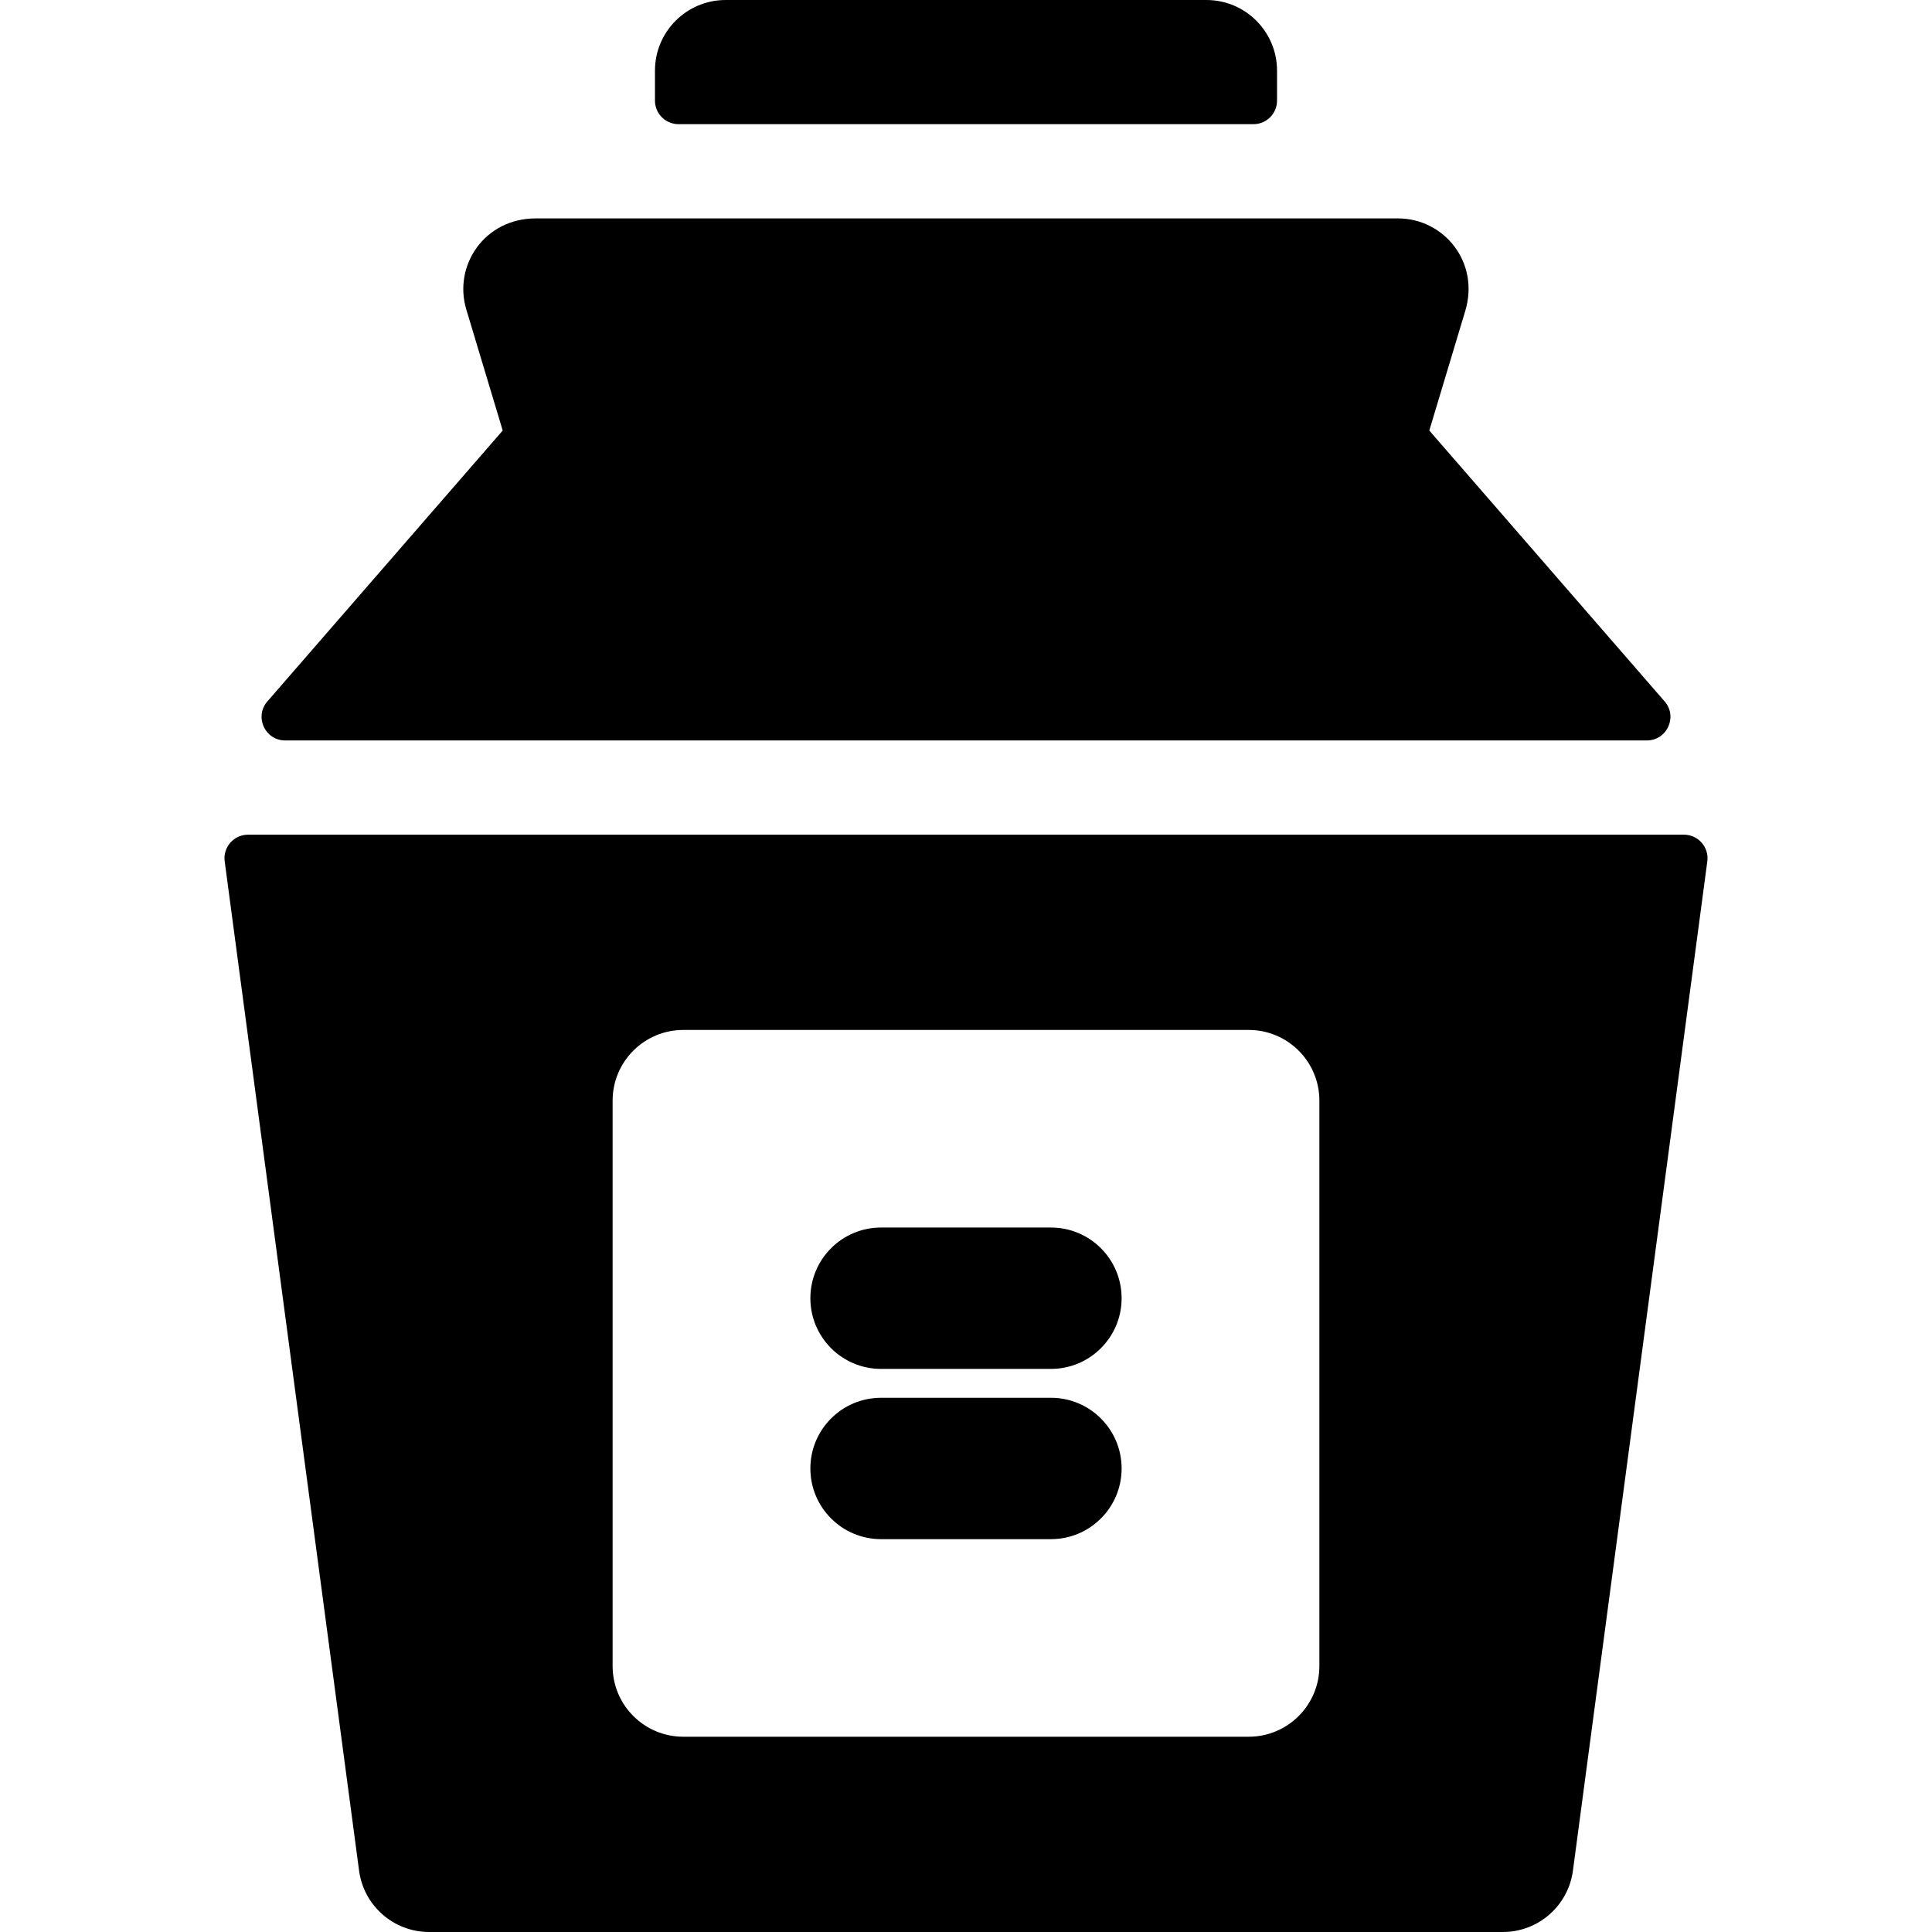
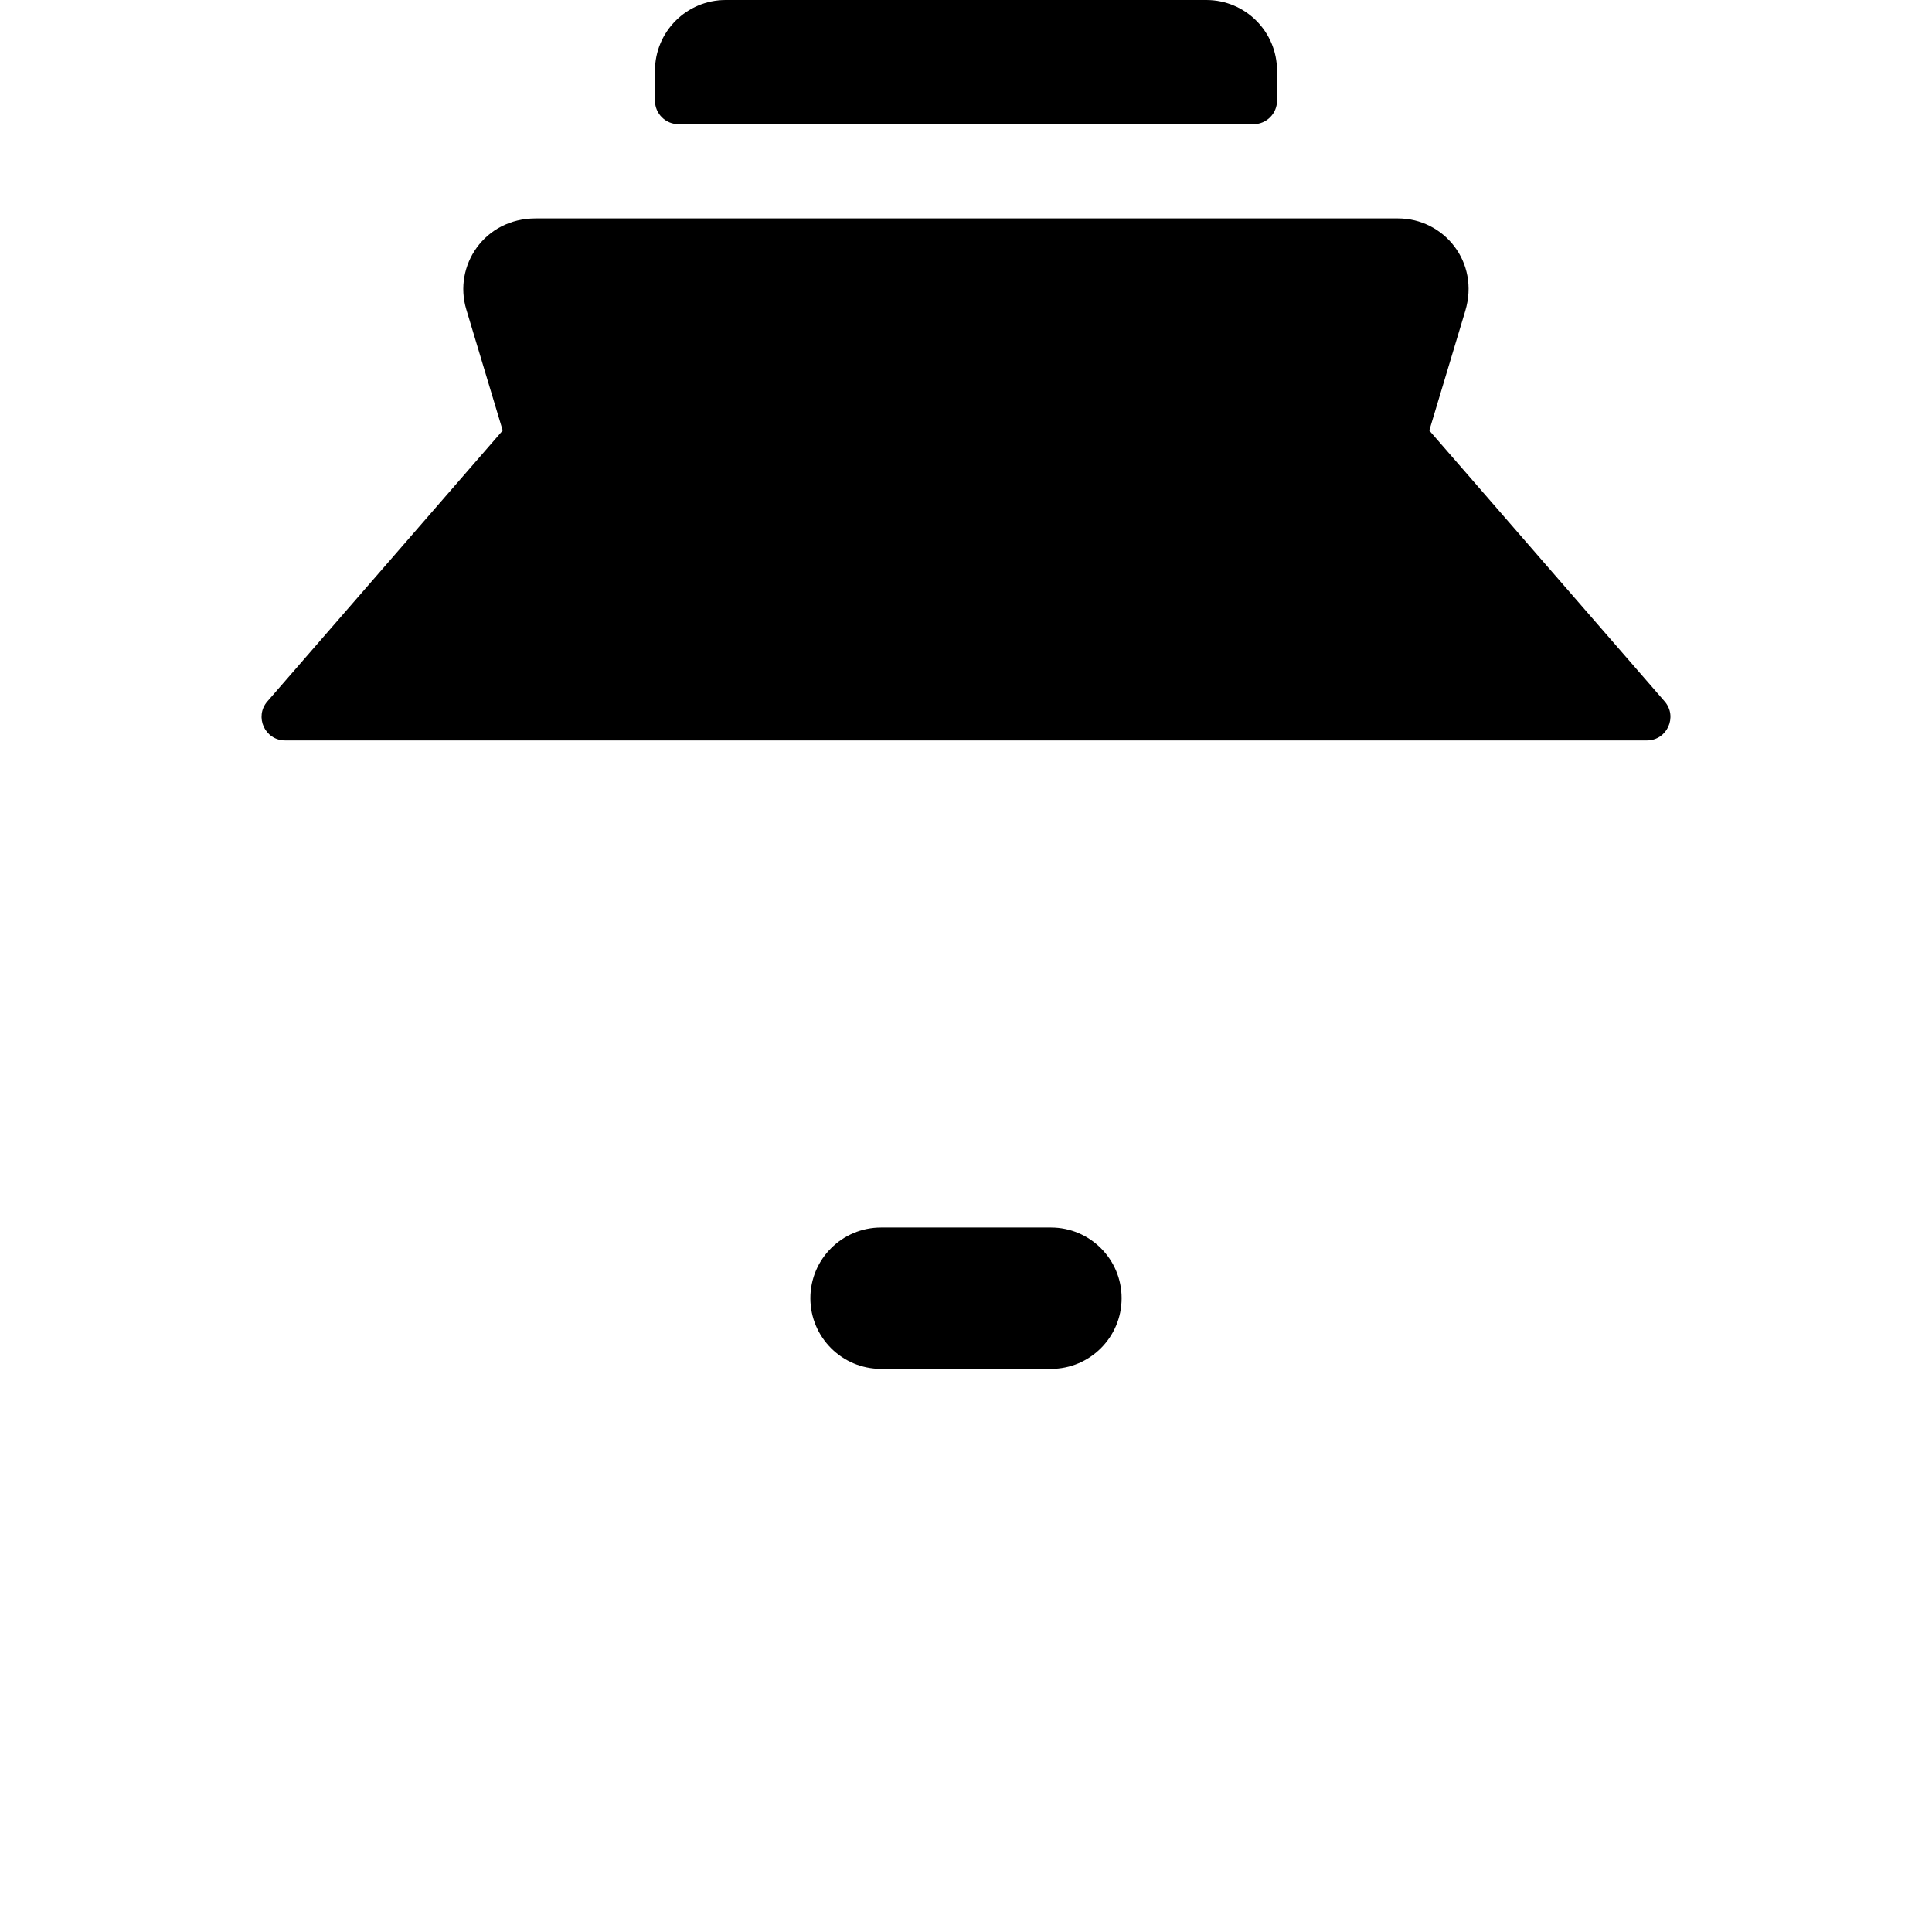
<svg xmlns="http://www.w3.org/2000/svg" version="1.1" id="Layer_1" x="0px" y="0px" viewBox="0 0 512 512" style="enable-background:new 0 0 512 512;" xml:space="preserve">
  <g>
    <g>
-       <path d="M446.265,221.199H65.735c-3.776,0-6.687,3.326-6.189,7.068l35.613,267.474c1.24,9.307,9.179,16.259,18.568,16.259h284.547    c9.391,0,17.328-6.952,18.568-16.26l35.613-267.474C452.953,224.524,450.041,221.199,446.265,221.199z M349.65,441.518    c0,10.345-8.387,18.732-18.732,18.732H181.082c-10.345,0-18.732-8.387-18.732-18.732V291.681c0-10.345,8.387-18.732,18.732-18.732    h149.836c10.345,0,18.732,8.387,18.732,18.732V441.518z" />
-     </g>
+       </g>
  </g>
  <g>
    <g>
      <path d="M278.509,325.309h-45.02c-10.345,0-18.732,8.387-18.732,18.732s8.387,18.732,18.732,18.732h45.02    c10.346,0,18.732-8.387,18.732-18.732S288.854,325.309,278.509,325.309z" />
    </g>
  </g>
  <g>
    <g>
-       <path d="M278.509,370.427h-45.02c-10.345,0-18.732,8.387-18.732,18.732c0,10.345,8.387,18.732,18.732,18.732h45.02    c10.346,0,18.732-8.387,18.732-18.732C297.241,378.814,288.854,370.427,278.509,370.427z" />
-     </g>
+       </g>
  </g>
  <g>
    <g>
      <path d="M441.147,185.885l-62.369-71.791l9.528-31.682c3.902-12.975-5.698-24.53-17.816-24.53H141.949    c-13.565,0-21.865,12.519-18.375,24.126l9.651,32.085l-62.369,71.791c-3.512,4.042-0.641,10.339,4.714,10.339h360.863    C441.786,196.223,444.657,189.926,441.147,185.885z" />
    </g>
  </g>
  <g>
    <g>
      <path d="M319.697,0H192.303c-10.345,0-18.732,8.387-18.732,18.732v7.93c0,3.448,2.796,6.244,6.244,6.244h152.369    c3.448,0,6.244-2.796,6.244-6.244v-7.93C338.428,8.387,330.041,0,319.697,0z" />
    </g>
  </g>
  <g>
</g>
  <g>
</g>
  <g>
</g>
  <g>
</g>
  <g>
</g>
  <g>
</g>
  <g>
</g>
  <g>
</g>
  <g>
</g>
  <g>
</g>
  <g>
</g>
  <g>
</g>
  <g>
</g>
  <g>
</g>
  <g>
</g>
</svg>